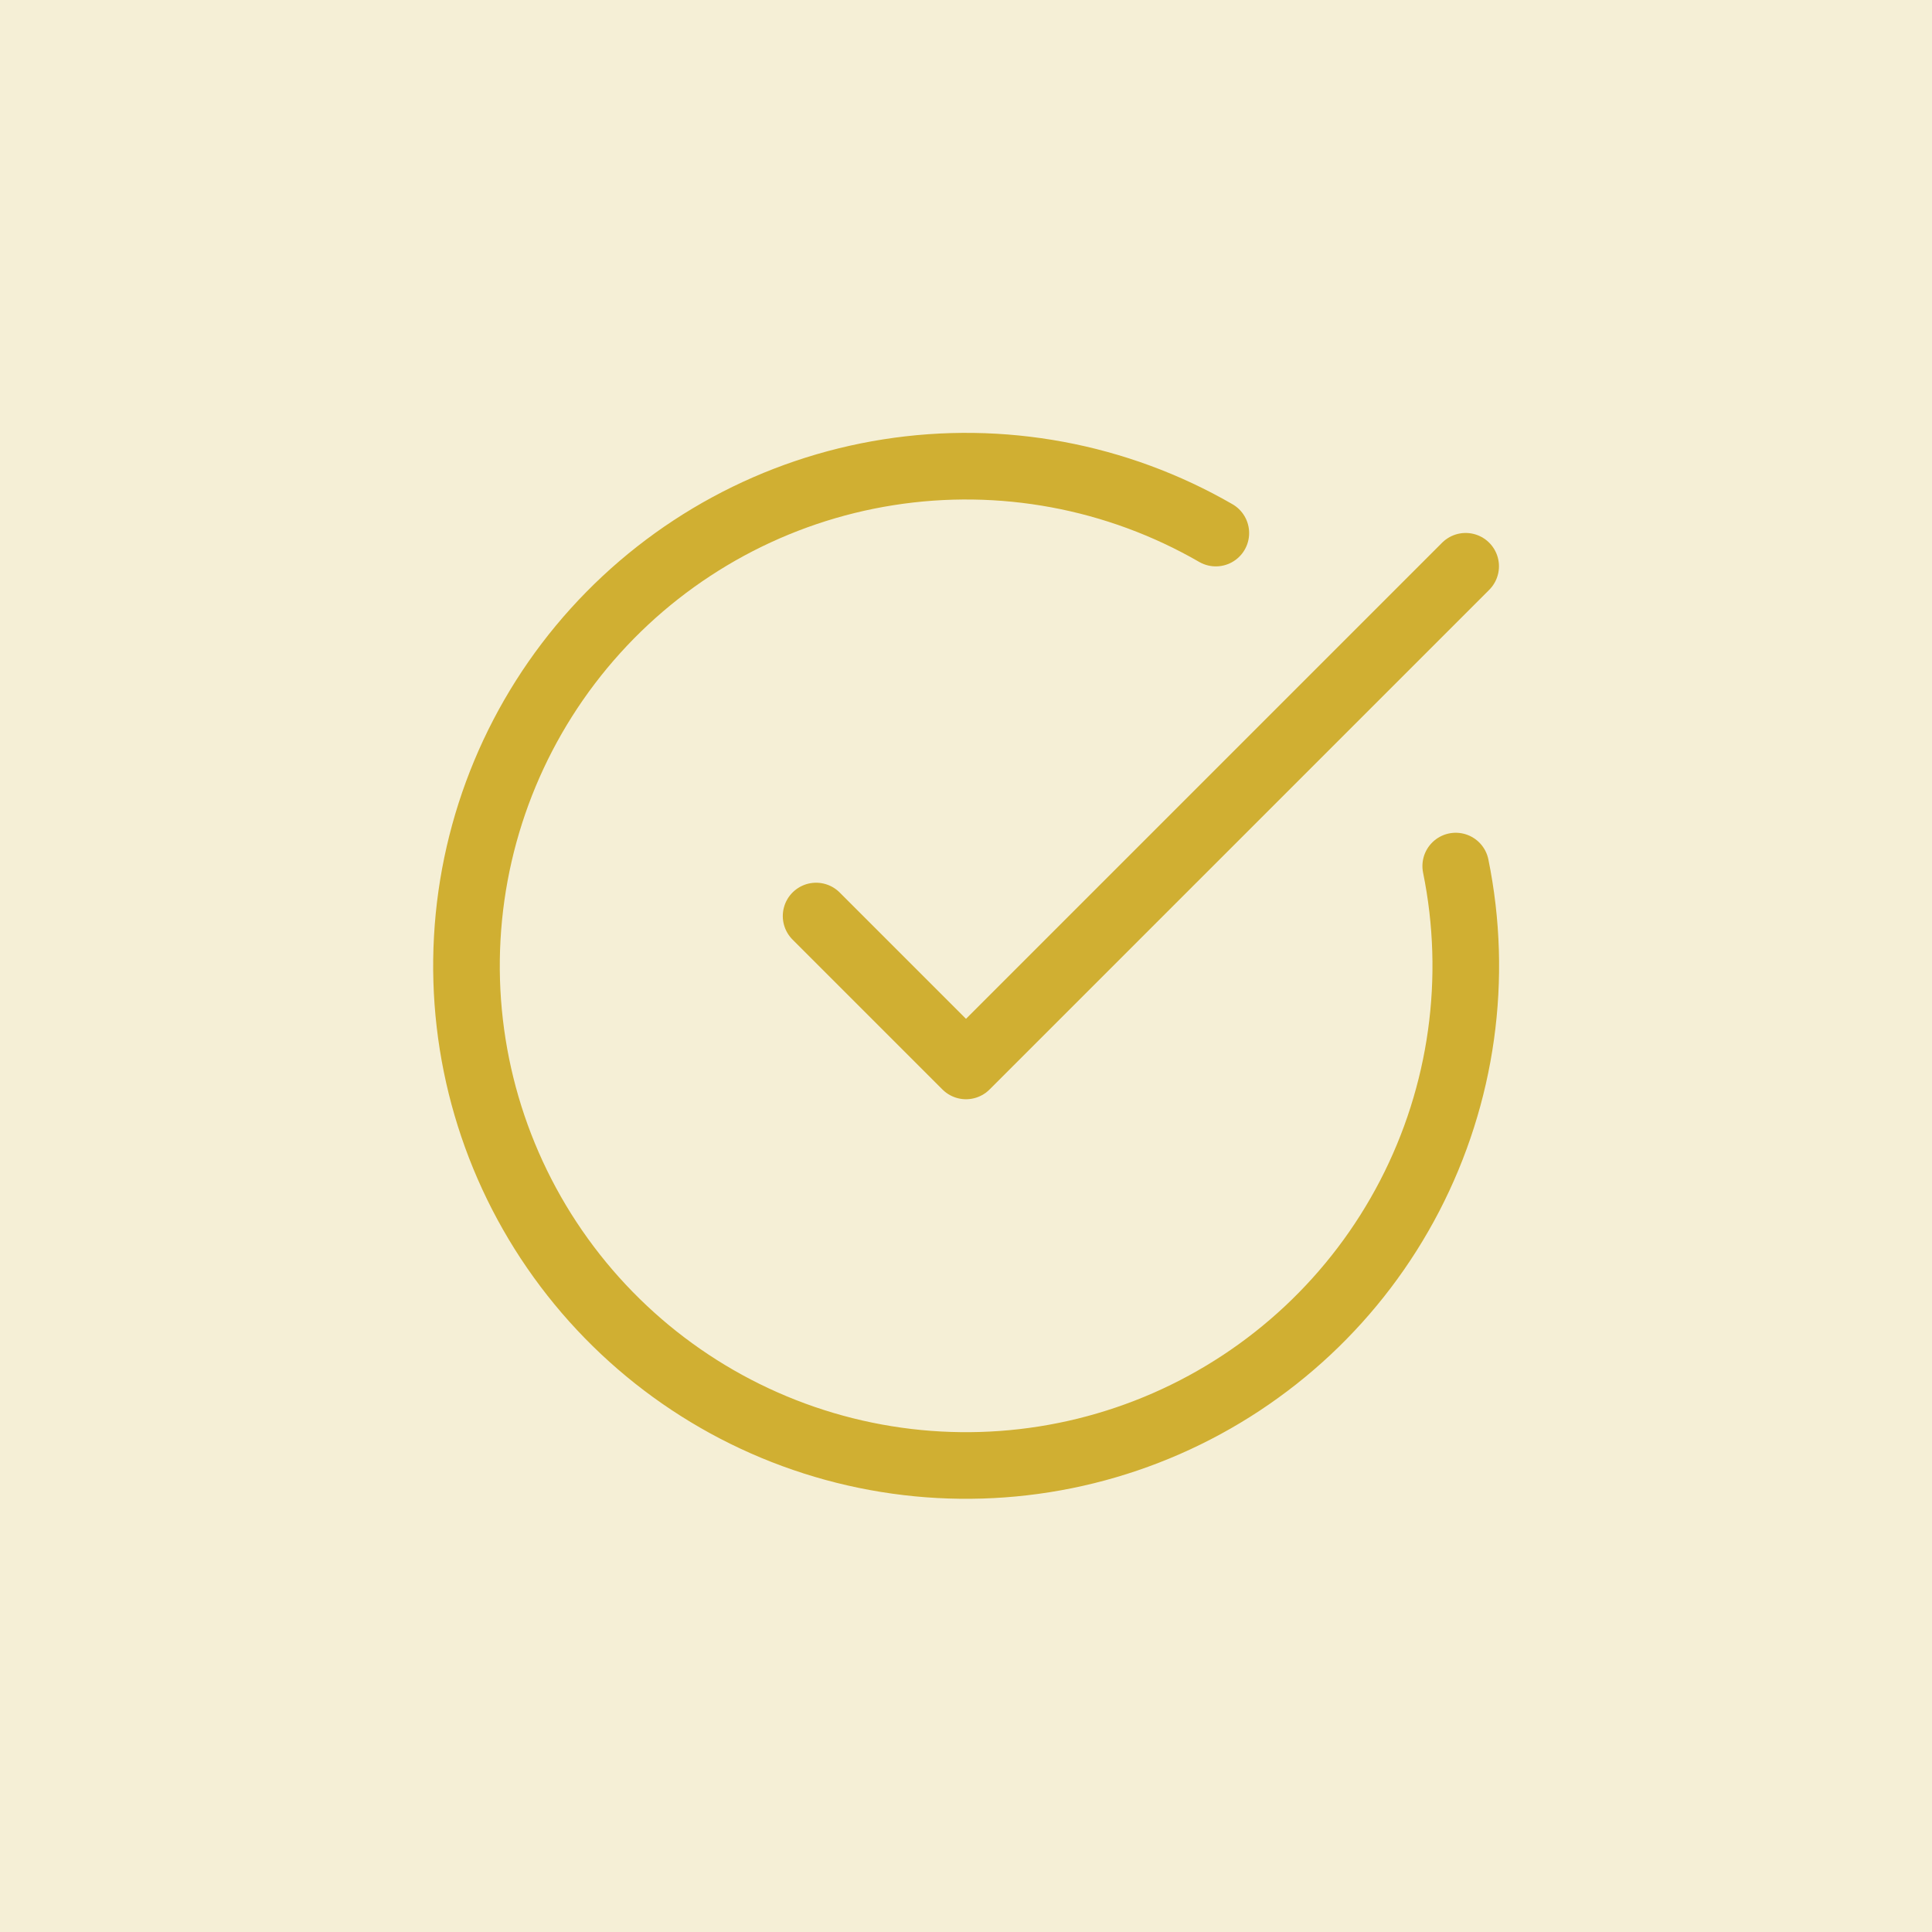
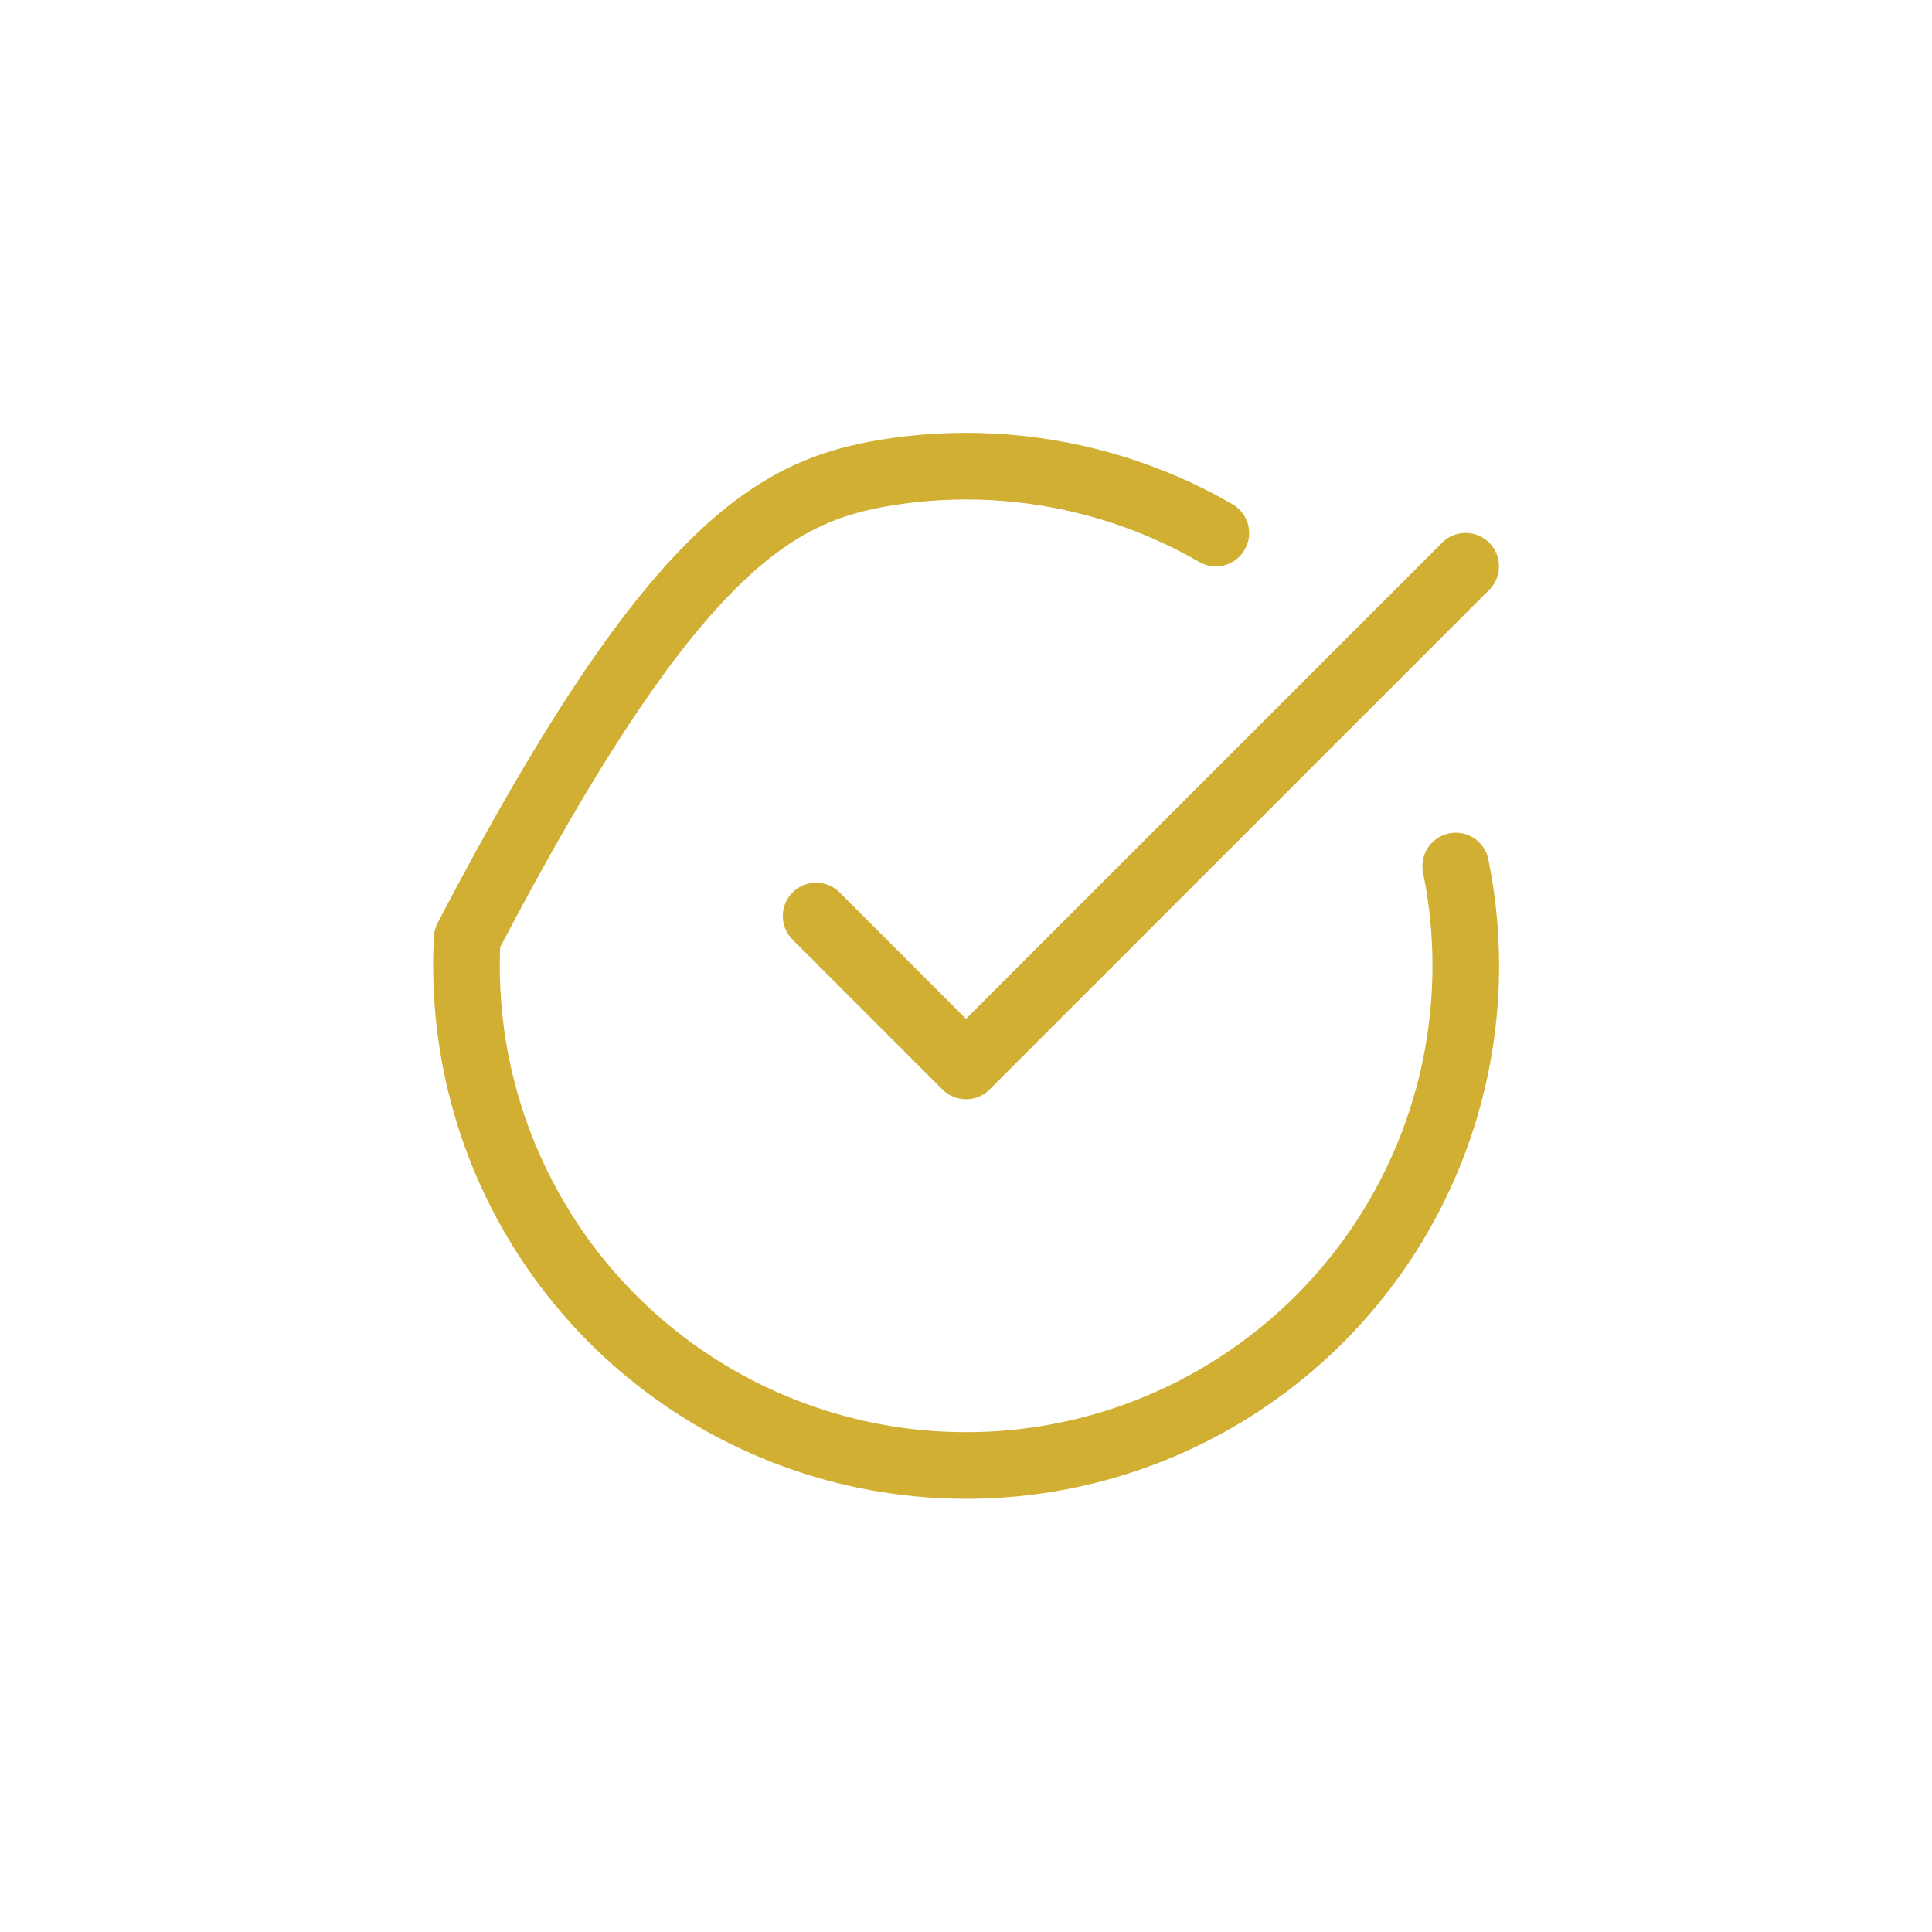
<svg xmlns="http://www.w3.org/2000/svg" width="58" height="58" viewBox="0 0 58 58" fill="none">
-   <rect width="58" height="58" fill="#D0AF32" fill-opacity="0.2" />
-   <path d="M43.702 26C44.387 29.362 43.899 32.857 42.319 35.903C40.739 38.949 38.162 41.36 35.019 42.736C31.876 44.112 28.356 44.369 25.047 43.464C21.737 42.559 18.838 40.546 16.833 37.762C14.827 34.978 13.837 31.591 14.027 28.165C14.217 24.739 15.575 21.482 17.876 18.937C20.177 16.392 23.28 14.712 26.669 14.178C30.059 13.644 33.529 14.288 36.5 16.003" stroke="#D0AF32" stroke-width="2" stroke-linecap="round" stroke-linejoin="round" />
+   <path d="M43.702 26C44.387 29.362 43.899 32.857 42.319 35.903C40.739 38.949 38.162 41.36 35.019 42.736C31.876 44.112 28.356 44.369 25.047 43.464C21.737 42.559 18.838 40.546 16.833 37.762C14.827 34.978 13.837 31.591 14.027 28.165C20.177 16.392 23.28 14.712 26.669 14.178C30.059 13.644 33.529 14.288 36.5 16.003" stroke="#D0AF32" stroke-width="2" stroke-linecap="round" stroke-linejoin="round" />
  <path d="M24.5 27.5L29 32L44 17" stroke="#D0AF32" stroke-width="2" stroke-linecap="round" stroke-linejoin="round" />
</svg>